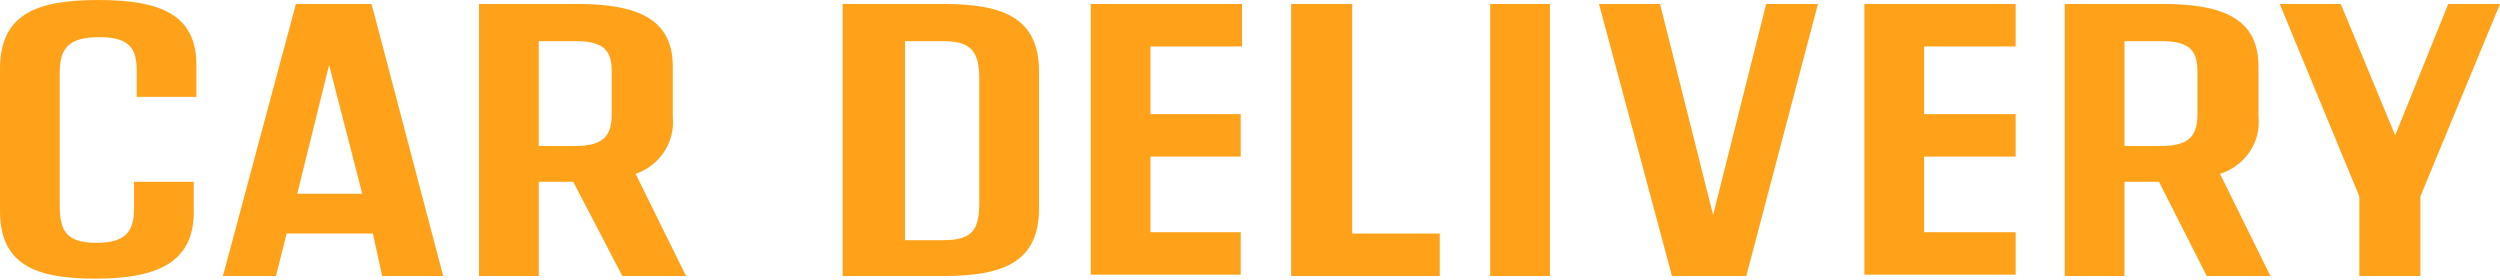
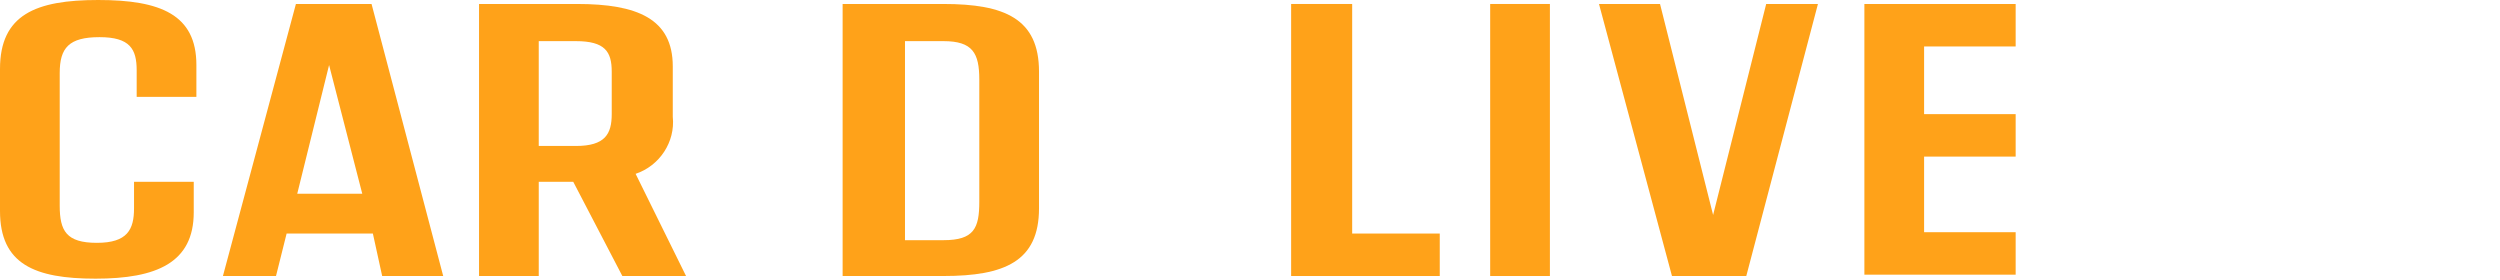
<svg xmlns="http://www.w3.org/2000/svg" version="1.1" id="レイヤー_1" x="0px" y="0px" viewBox="0 0 188.4 21.1" style="enable-background:new 0 0 188.4 21.1;" xml:space="preserve">
  <style type="text/css">
	.st0{fill:#FFA219;}
</style>
  <g>
    <path class="st0" d="M0,15.9V5.2C0,1.1,2.7,0,7.4,0s7.4,1.1,7.4,4.9v2.4h-4.5v-2c0-1.6-0.5-2.5-2.8-2.5S4.5,3.6,4.5,5.5v10   c0,1.9,0.5,2.8,2.8,2.8s2.8-1,2.8-2.6v-2h4.5v2.3c0,3.8-2.8,5-7.4,5S0,19.9,0,15.9z" />
    <path class="st0" d="M28.1,17.6h-6.5l-0.8,3.2h-4l5.5-20.5H28l5.4,20.5h-4.6L28.1,17.6z M27.3,14.6l-2.5-9.7l-2.4,9.7L27.3,14.6z" />
    <path class="st0" d="M43.2,13.7h-2.6v7.1h-4.5V0.3h7.4c4.5,0,7.2,1.1,7.2,4.7v3.8c0.2,1.9-1,3.7-2.8,4.3l3.8,7.7h-4.8L43.2,13.7z    M40.6,11h2.8c2.2,0,2.7-0.9,2.7-2.4V5.4c0-1.5-0.5-2.3-2.7-2.3h-2.8V11z" />
    <path class="st0" d="M78.3,5.4v10.3c0,4-2.6,5.1-7.2,5.1h-7.6V0.3h7.6C75.7,0.3,78.3,1.4,78.3,5.4z M73.8,6c0-2-0.5-2.9-2.7-2.9   h-2.9v15h2.9c2.3,0,2.7-0.9,2.7-2.9L73.8,6z" />
-     <path class="st0" d="M86.7,3.5v5.1h6.8v3.2h-6.8v5.7h6.8v3.2H82.2V0.3h11.4v3.2H86.7z" />
    <path class="st0" d="M108.5,17.6v3.2H97.3V0.3h4.6v17.3H108.5z" />
    <path class="st0" d="M112.3,0.3h4.5v20.5h-4.5V0.3z" />
    <path class="st0" d="M137,0.3l-5.4,20.5h-5.6l-5.5-20.5h4.6l4,15.9l4-15.9L137,0.3z" />
    <path class="st0" d="M145,3.5v5.1h6.9v3.2H145v5.7h6.9v3.2h-11.4V0.3h11.4v3.2H145z" />
-     <path class="st0" d="M162.7,13.7h-2.6v7.1h-4.5V0.3h7.4c4.5,0,7.2,1.1,7.2,4.7v3.8c0.2,1.9-1,3.7-2.9,4.3l3.8,7.7h-4.8L162.7,13.7z    M160.1,11h2.8c2.2,0,2.7-0.9,2.7-2.4V5.4c0-1.5-0.5-2.3-2.7-2.3h-2.8V11z" />
-     <path class="st0" d="M188.4,0.3l-6,14.5v6h-4.6v-6l-6-14.5h4.6l4.1,9.9l4-9.9L188.4,0.3z" />
  </g>
</svg>